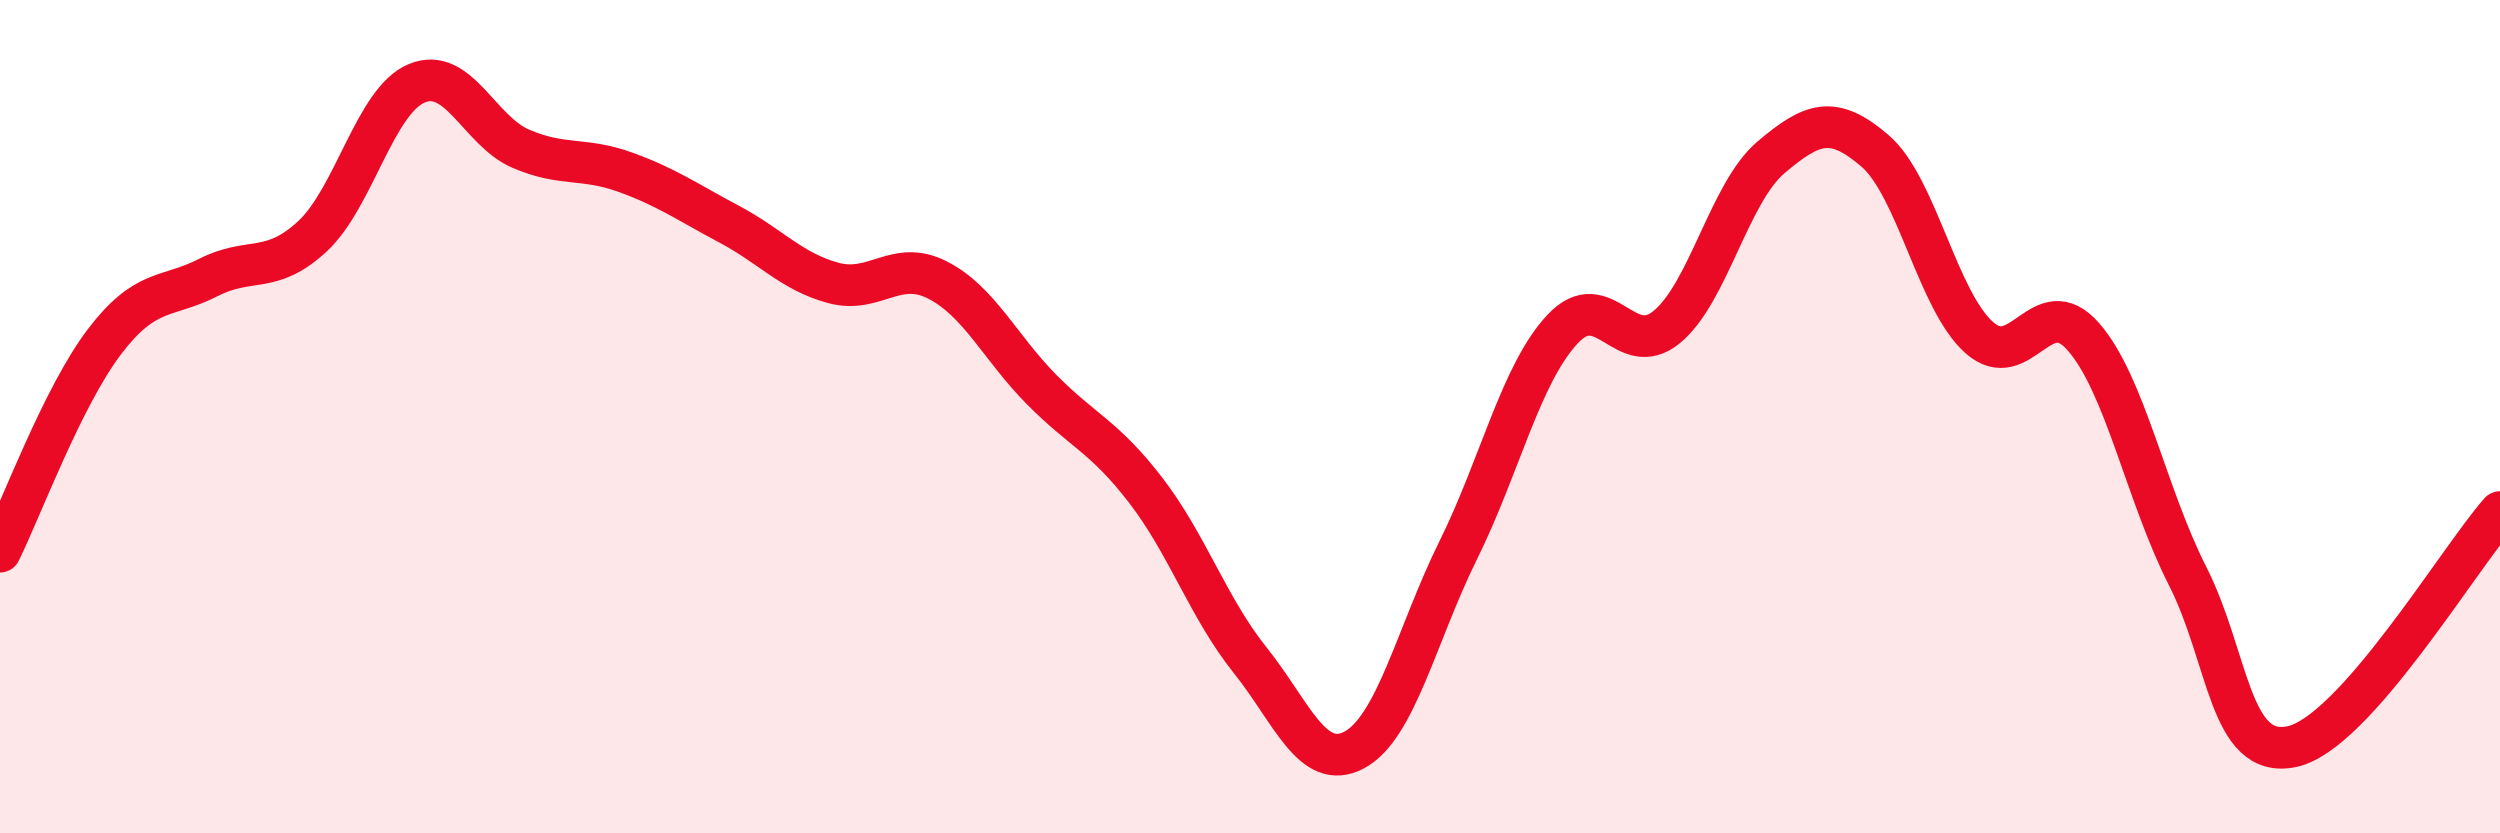
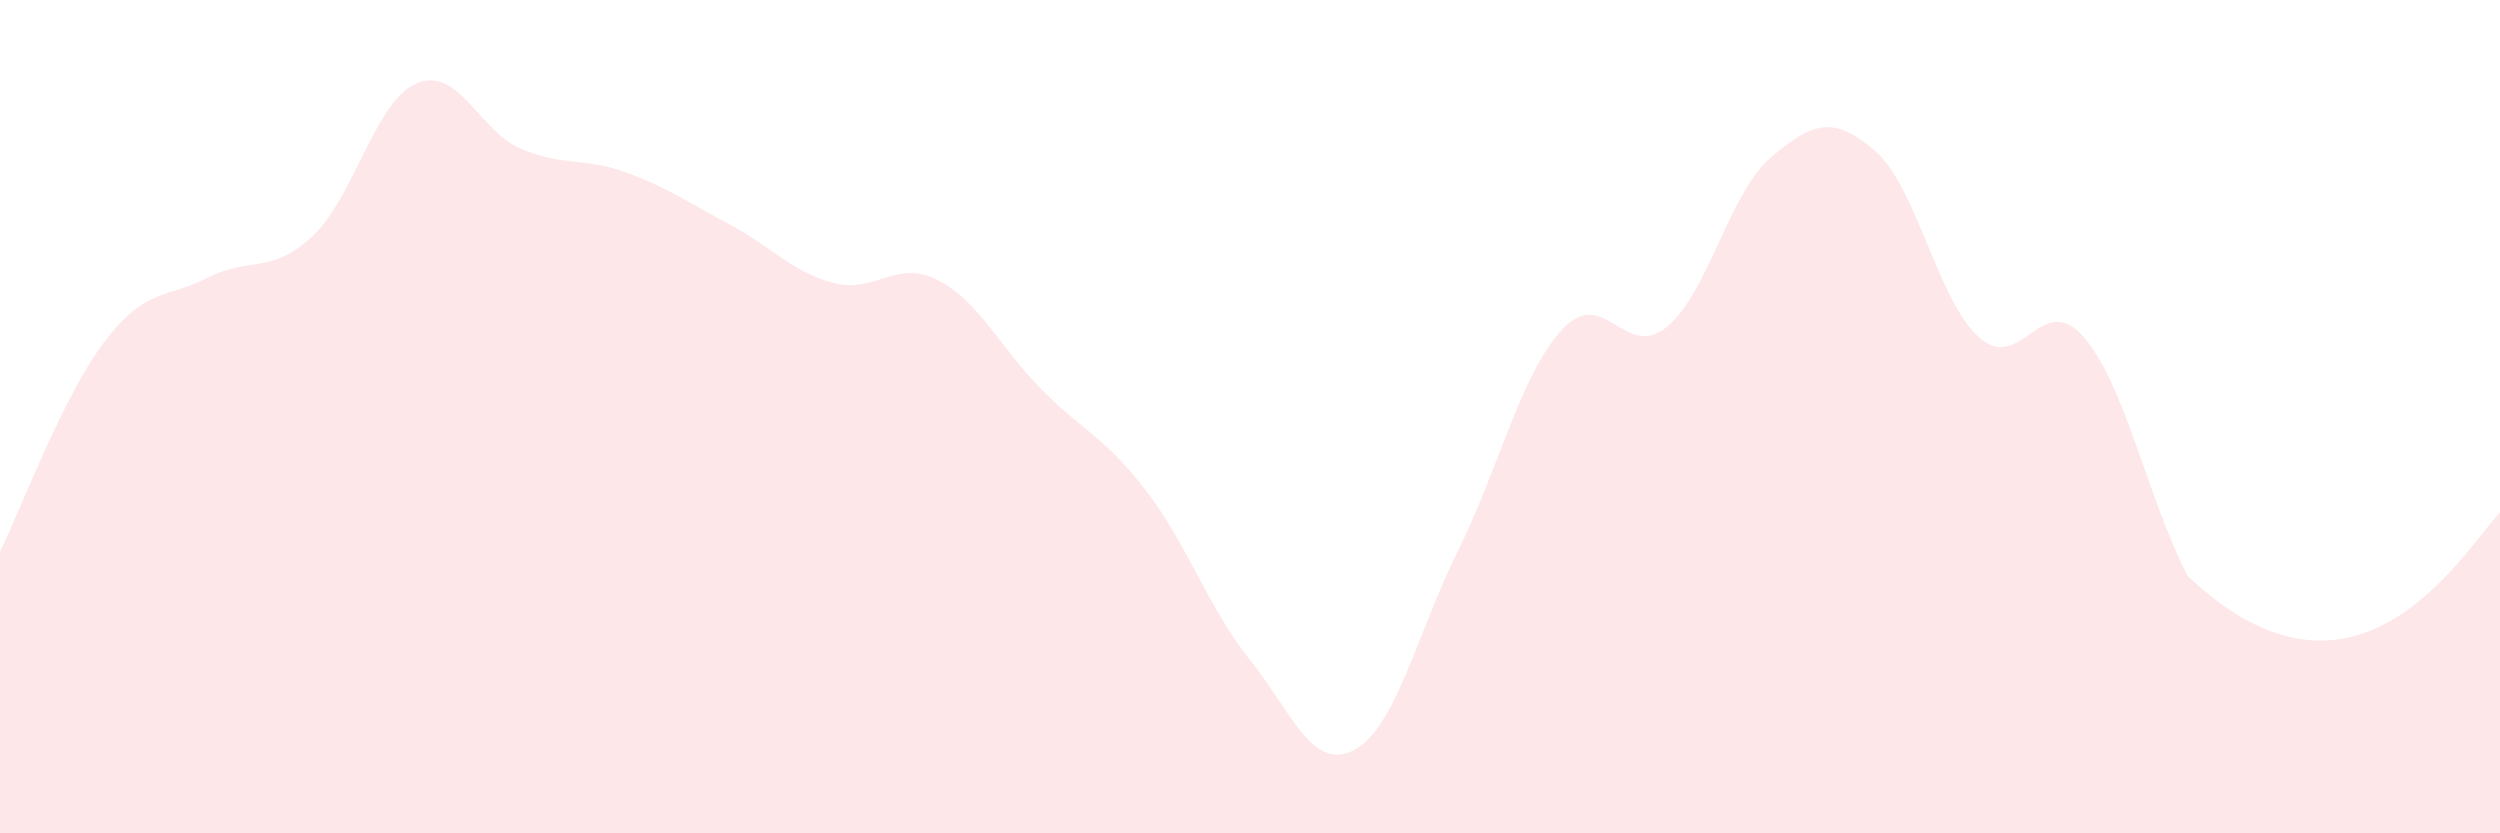
<svg xmlns="http://www.w3.org/2000/svg" width="60" height="20" viewBox="0 0 60 20">
-   <path d="M 0,13.24 C 0.5,12.23 1.5,9.53 2.5,8.21 C 3.5,6.89 4,7.17 5,6.66 C 6,6.15 6.5,6.6 7.5,5.67 C 8.5,4.74 9,2.42 10,2 C 11,1.58 11.5,3.14 12.5,3.57 C 13.5,4 14,3.77 15,4.13 C 16,4.49 16.5,4.85 17.5,5.38 C 18.5,5.91 19,6.52 20,6.79 C 21,7.06 21.5,6.21 22.5,6.72 C 23.5,7.23 24,8.34 25,9.35 C 26,10.36 26.5,10.47 27.5,11.77 C 28.5,13.07 29,14.59 30,15.84 C 31,17.09 31.5,18.53 32.5,18 C 33.5,17.47 34,15.22 35,13.2 C 36,11.18 36.5,8.97 37.5,7.9 C 38.5,6.83 39,8.67 40,7.85 C 41,7.03 41.5,4.63 42.5,3.78 C 43.5,2.93 44,2.76 45,3.62 C 46,4.48 46.5,7.21 47.5,8.1 C 48.5,8.99 49,6.94 50,8.08 C 51,9.22 51.5,11.85 52.5,13.82 C 53.5,15.79 53.5,18.23 55,17.92 C 56.5,17.61 59,13.42 60,12.29L60 20L0 20Z" fill="#EB0A25" opacity="0.1" stroke-linecap="round" stroke-linejoin="round" />
-   <path d="M 0,13.24 C 0.5,12.23 1.5,9.53 2.5,8.21 C 3.5,6.89 4,7.17 5,6.66 C 6,6.15 6.5,6.6 7.5,5.67 C 8.5,4.74 9,2.42 10,2 C 11,1.58 11.5,3.14 12.5,3.57 C 13.5,4 14,3.77 15,4.13 C 16,4.49 16.5,4.85 17.5,5.38 C 18.5,5.91 19,6.52 20,6.79 C 21,7.06 21.5,6.21 22.5,6.72 C 23.5,7.23 24,8.34 25,9.35 C 26,10.36 26.5,10.47 27.5,11.77 C 28.5,13.07 29,14.59 30,15.84 C 31,17.09 31.5,18.53 32.5,18 C 33.5,17.47 34,15.22 35,13.2 C 36,11.18 36.5,8.97 37.5,7.9 C 38.5,6.83 39,8.67 40,7.85 C 41,7.03 41.5,4.63 42.5,3.78 C 43.5,2.93 44,2.76 45,3.62 C 46,4.48 46.5,7.21 47.5,8.1 C 48.5,8.99 49,6.94 50,8.08 C 51,9.22 51.5,11.85 52.5,13.82 C 53.5,15.79 53.5,18.23 55,17.92 C 56.5,17.61 59,13.42 60,12.29" stroke="#EB0A25" stroke-width="1" fill="none" stroke-linecap="round" stroke-linejoin="round" />
+   <path d="M 0,13.24 C 0.5,12.23 1.5,9.53 2.5,8.21 C 3.5,6.89 4,7.17 5,6.66 C 6,6.15 6.5,6.6 7.5,5.67 C 8.5,4.74 9,2.42 10,2 C 11,1.58 11.5,3.14 12.5,3.57 C 13.5,4 14,3.77 15,4.13 C 16,4.49 16.5,4.85 17.5,5.38 C 18.5,5.91 19,6.52 20,6.79 C 21,7.06 21.5,6.21 22.5,6.72 C 23.5,7.23 24,8.34 25,9.35 C 26,10.36 26.5,10.47 27.5,11.77 C 28.5,13.07 29,14.59 30,15.84 C 31,17.09 31.5,18.53 32.5,18 C 33.5,17.47 34,15.22 35,13.2 C 36,11.18 36.5,8.97 37.5,7.9 C 38.5,6.83 39,8.67 40,7.85 C 41,7.03 41.5,4.63 42.5,3.78 C 43.5,2.93 44,2.76 45,3.62 C 46,4.48 46.5,7.21 47.5,8.1 C 48.5,8.99 49,6.94 50,8.08 C 51,9.22 51.5,11.85 52.5,13.82 C 56.5,17.61 59,13.42 60,12.29L60 20L0 20Z" fill="#EB0A25" opacity="0.1" stroke-linecap="round" stroke-linejoin="round" />
</svg>